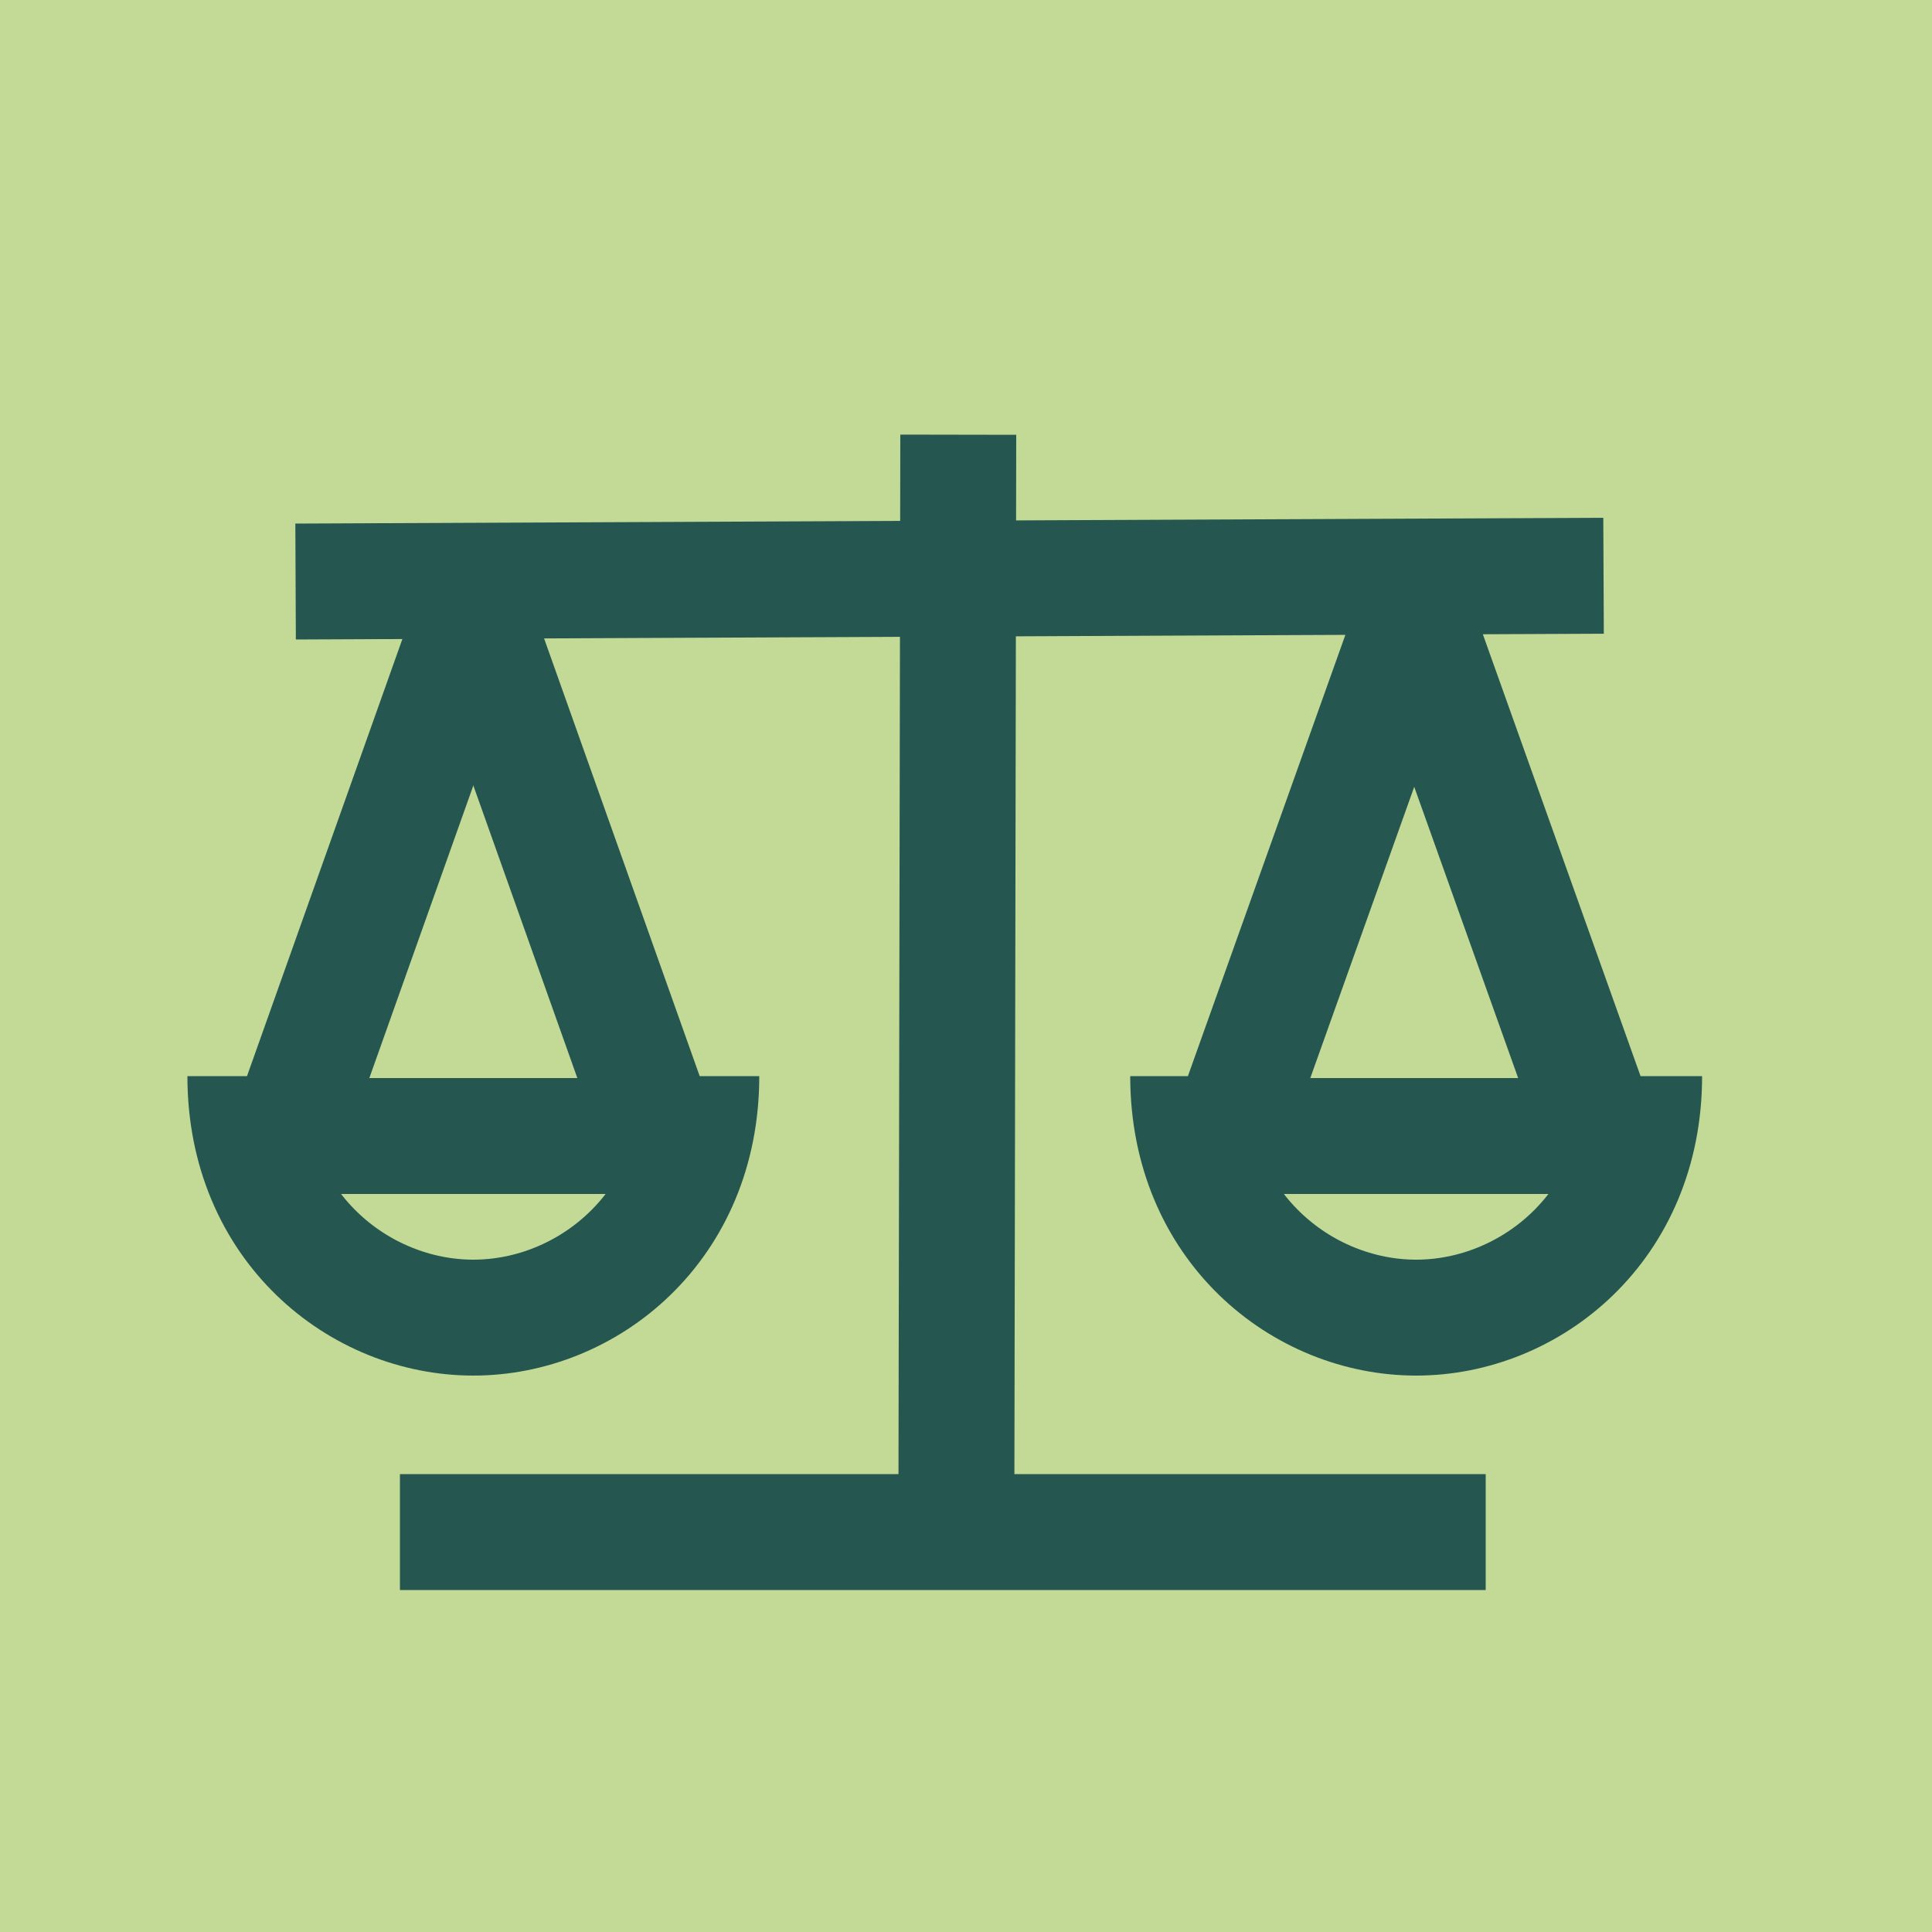
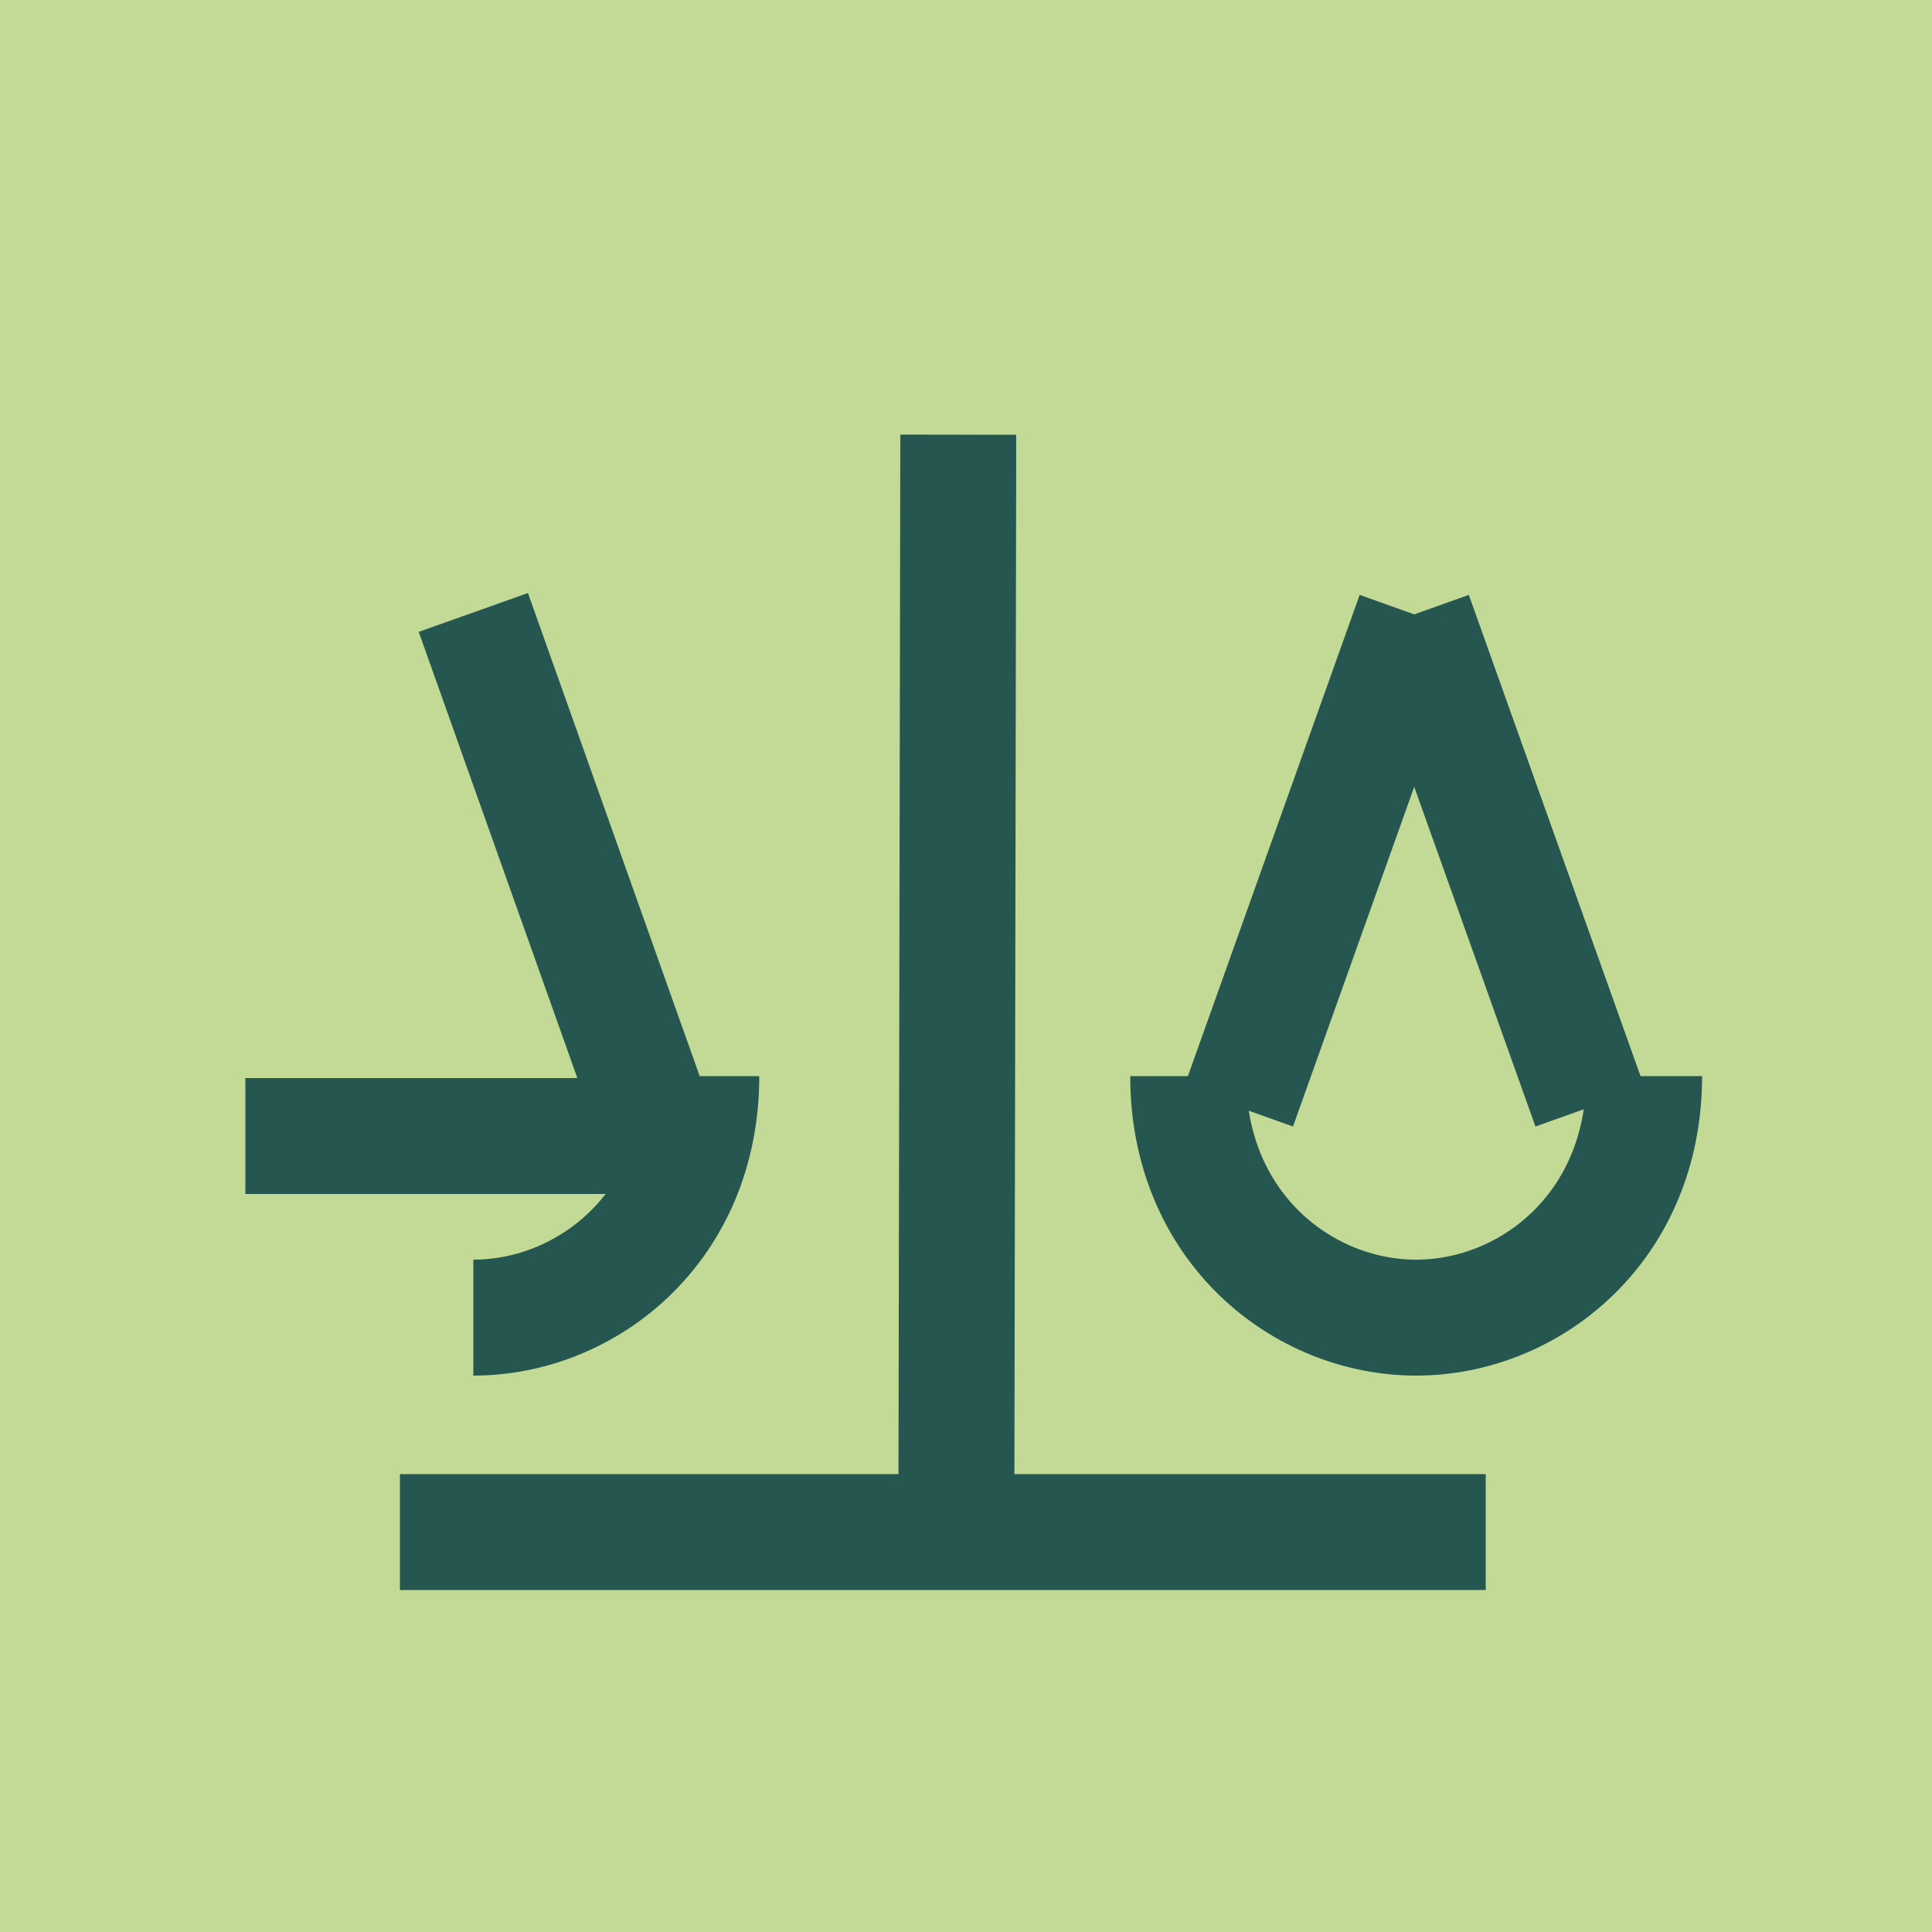
<svg xmlns="http://www.w3.org/2000/svg" id="Layer_1" version="1.1" viewBox="0 0 100 100">
  <defs>
    <style>
      .st0 {
        fill: #c2da95;
      }

      .st1 {
        fill: none;
        stroke: #255750;
        stroke-miterlimit: 16.7;
        stroke-width: 6px;
      }
    </style>
  </defs>
  <rect class="st0" y="0" width="100" height="100" />
-   <path class="st1" d="M36.3,55.7c0,7.8-5.9,12.5-11.8,12.5s-11.8-4.7-11.8-12.5" />
+   <path class="st1" d="M36.3,55.7c0,7.8-5.9,12.5-11.8,12.5" />
  <line class="st1" x1="12.7" y1="58.8" x2="36.3" y2="58.8" />
-   <line class="st1" x1="15.4" y1="57.3" x2="24.5" y2="31.7" />
  <line class="st1" x1="33.6" y1="57.3" x2="24.5" y2="31.7" />
-   <line class="st1" x1="15.3" y1="30.1" x2="83" y2="29.8" />
  <line class="st1" x1="49.6" y1="22.5" x2="49.5" y2="79.4" />
  <line class="st1" x1="20.7" y1="79.3" x2="76.9" y2="79.3" />
  <path class="st1" d="M85.1,55.7c0,7.8-5.9,12.5-11.8,12.5s-11.8-4.7-11.8-12.5" />
-   <line class="st1" x1="61.4" y1="58.8" x2="85.1" y2="58.8" />
  <line class="st1" x1="64.1" y1="57.3" x2="73.2" y2="31.8" />
  <line class="st1" x1="82.3" y1="57.3" x2="73.2" y2="31.8" />
</svg>